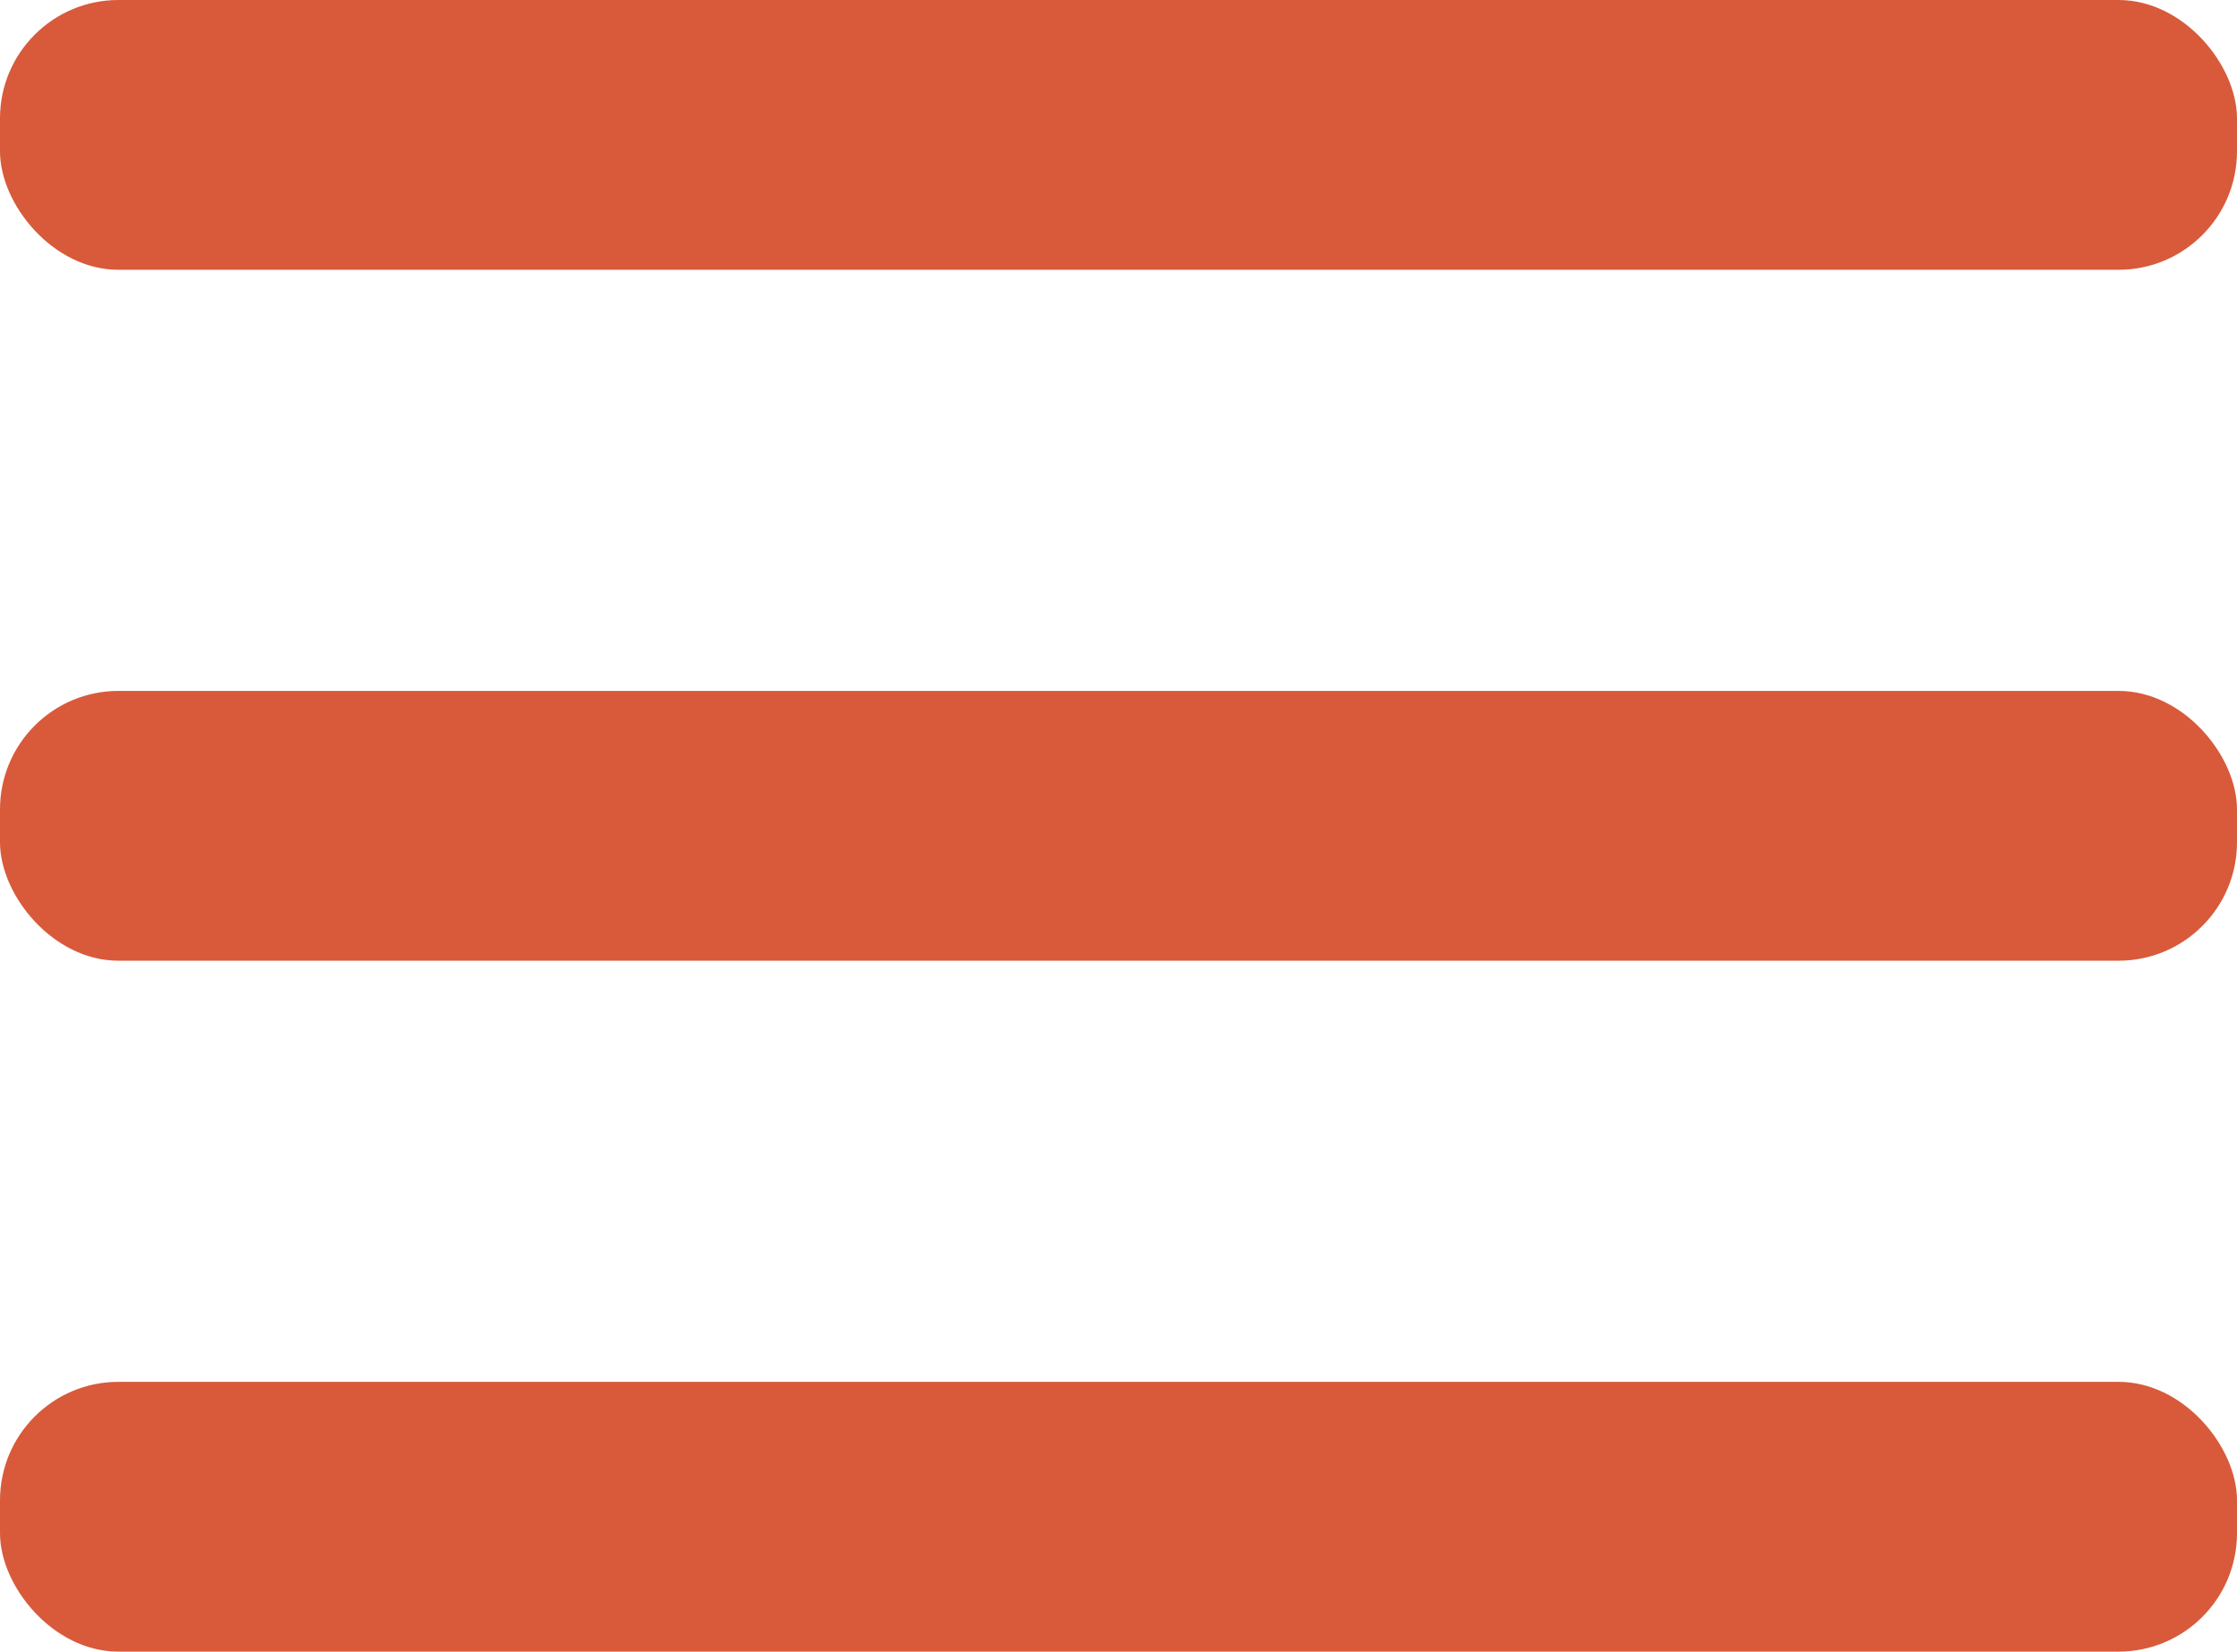
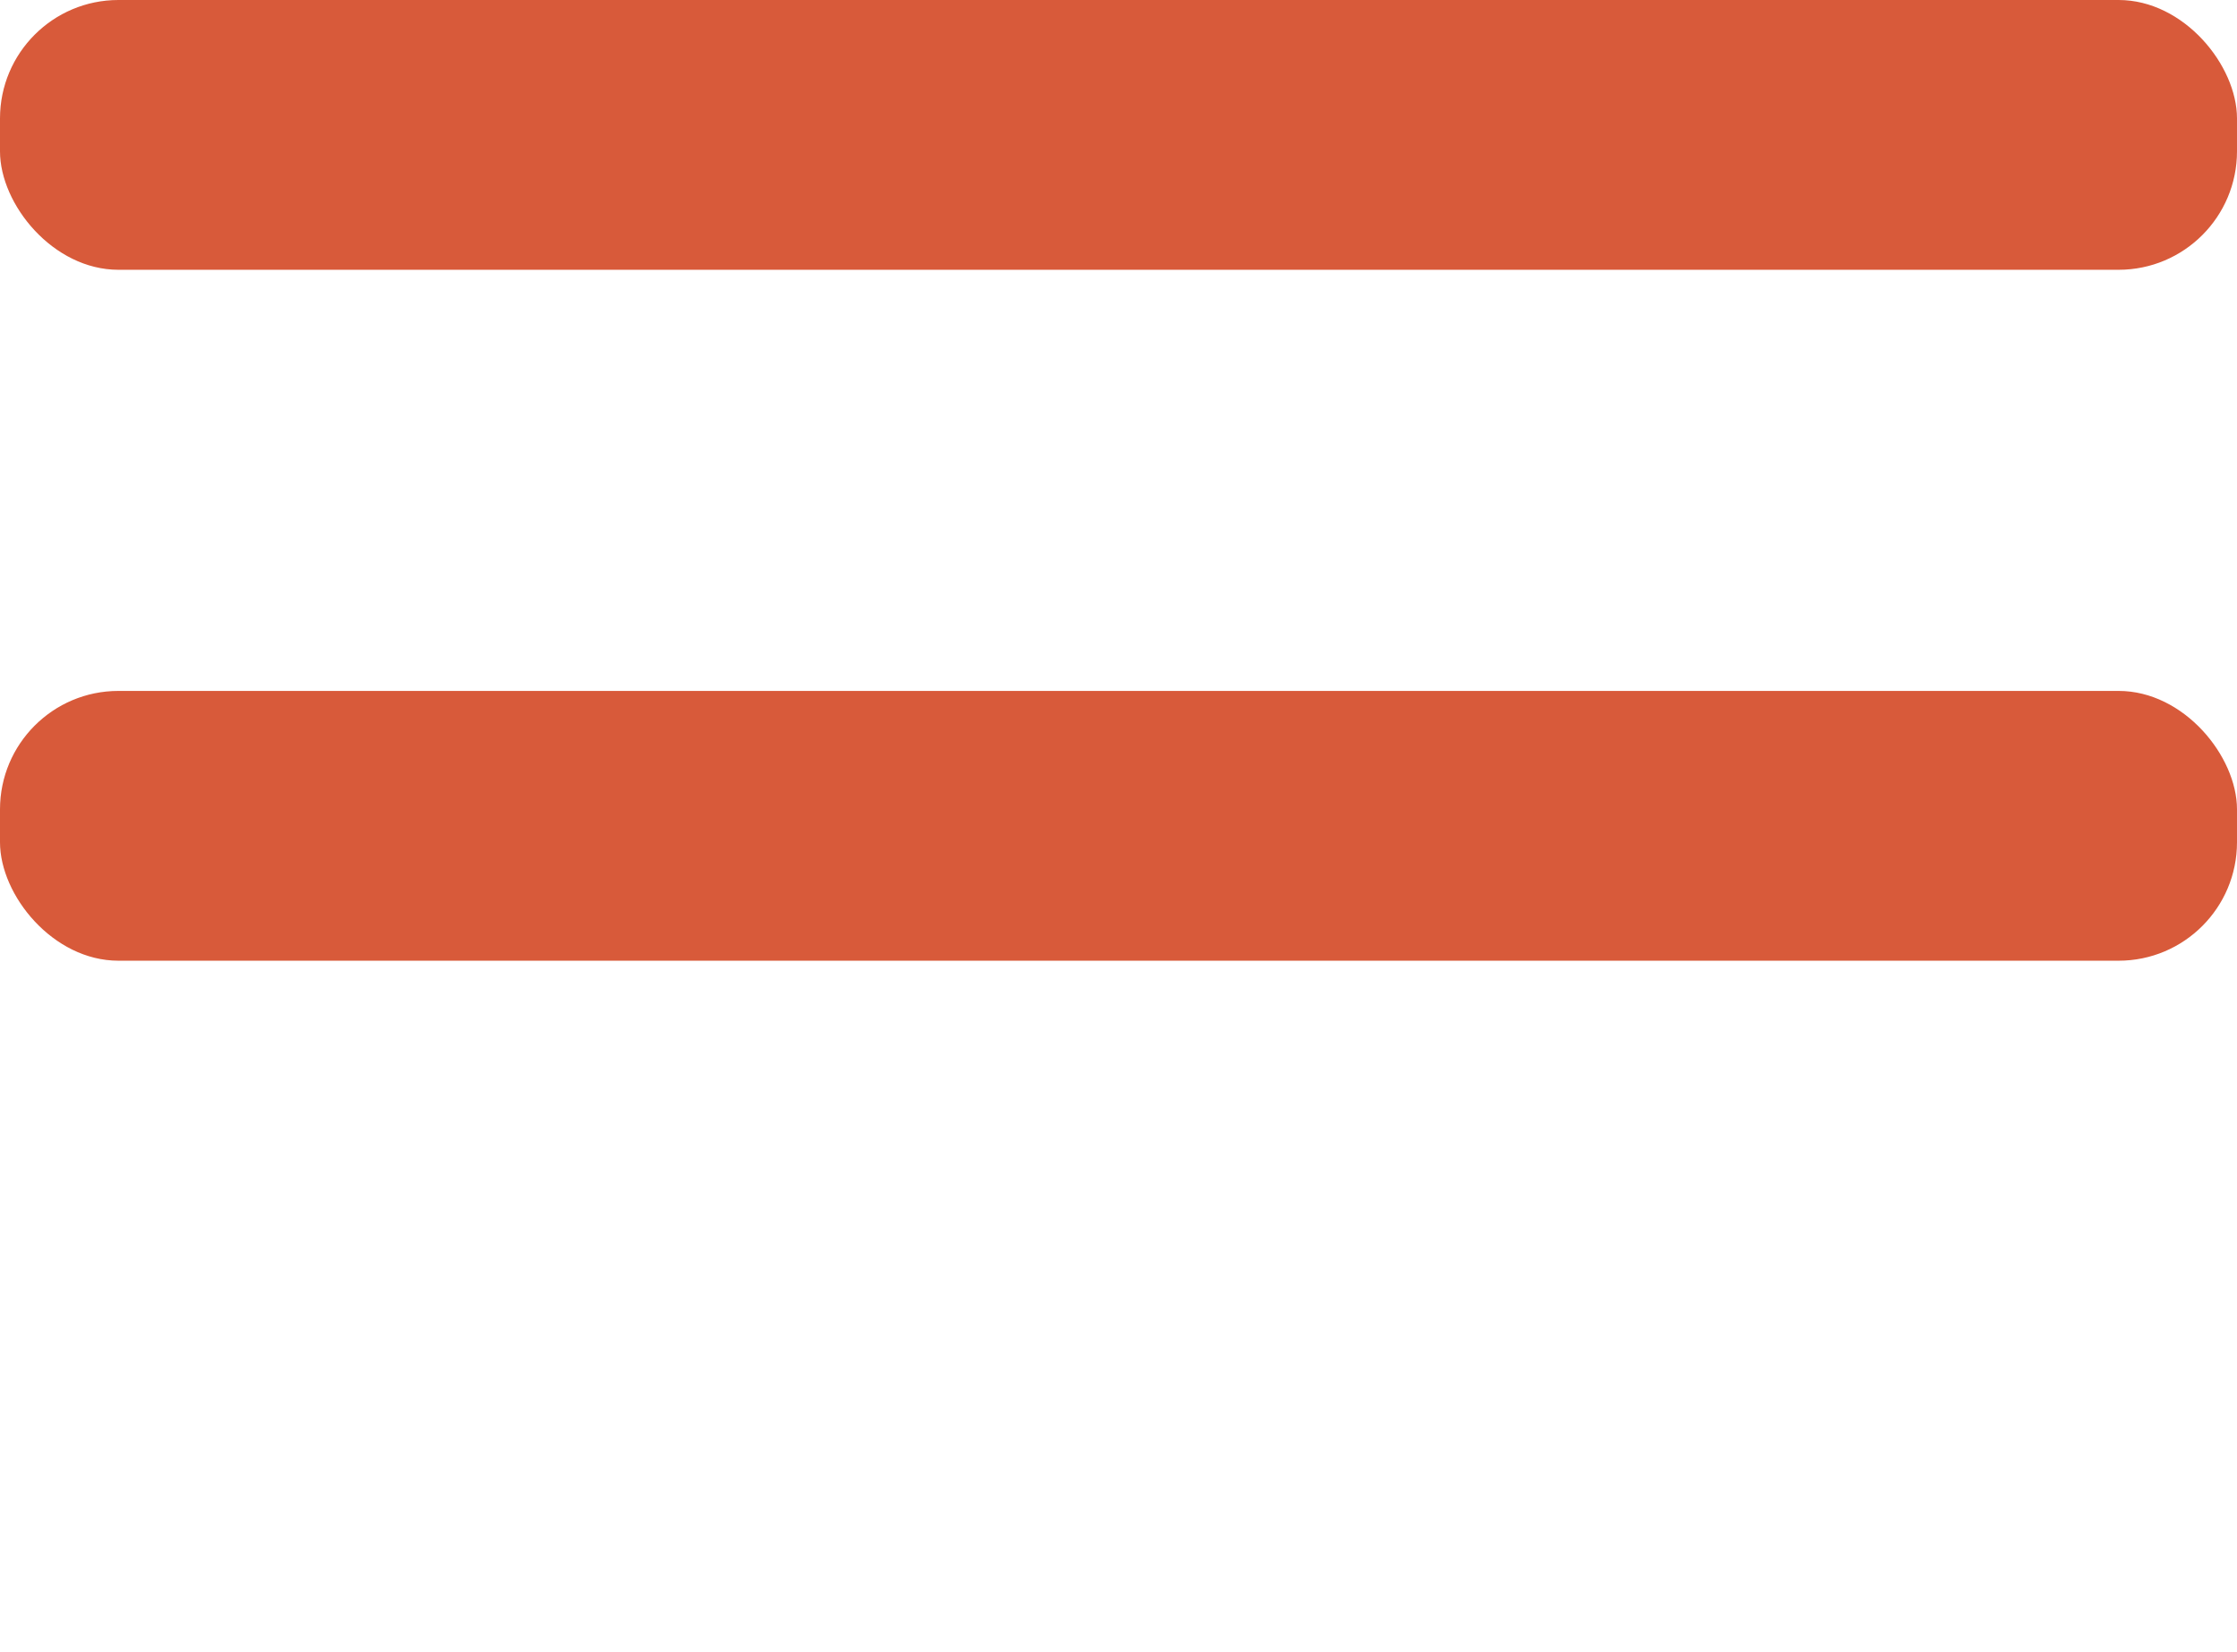
<svg xmlns="http://www.w3.org/2000/svg" width="340" height="251" viewBox="0 0 340 251" fill="none">
  <rect width="340" height="41" rx="18" fill="#D85A3A" />
  <rect y="105" width="340" height="41" rx="18" fill="#D85A3A" />
-   <rect y="210" width="340" height="41" rx="18" fill="#D85A3A" />
</svg>